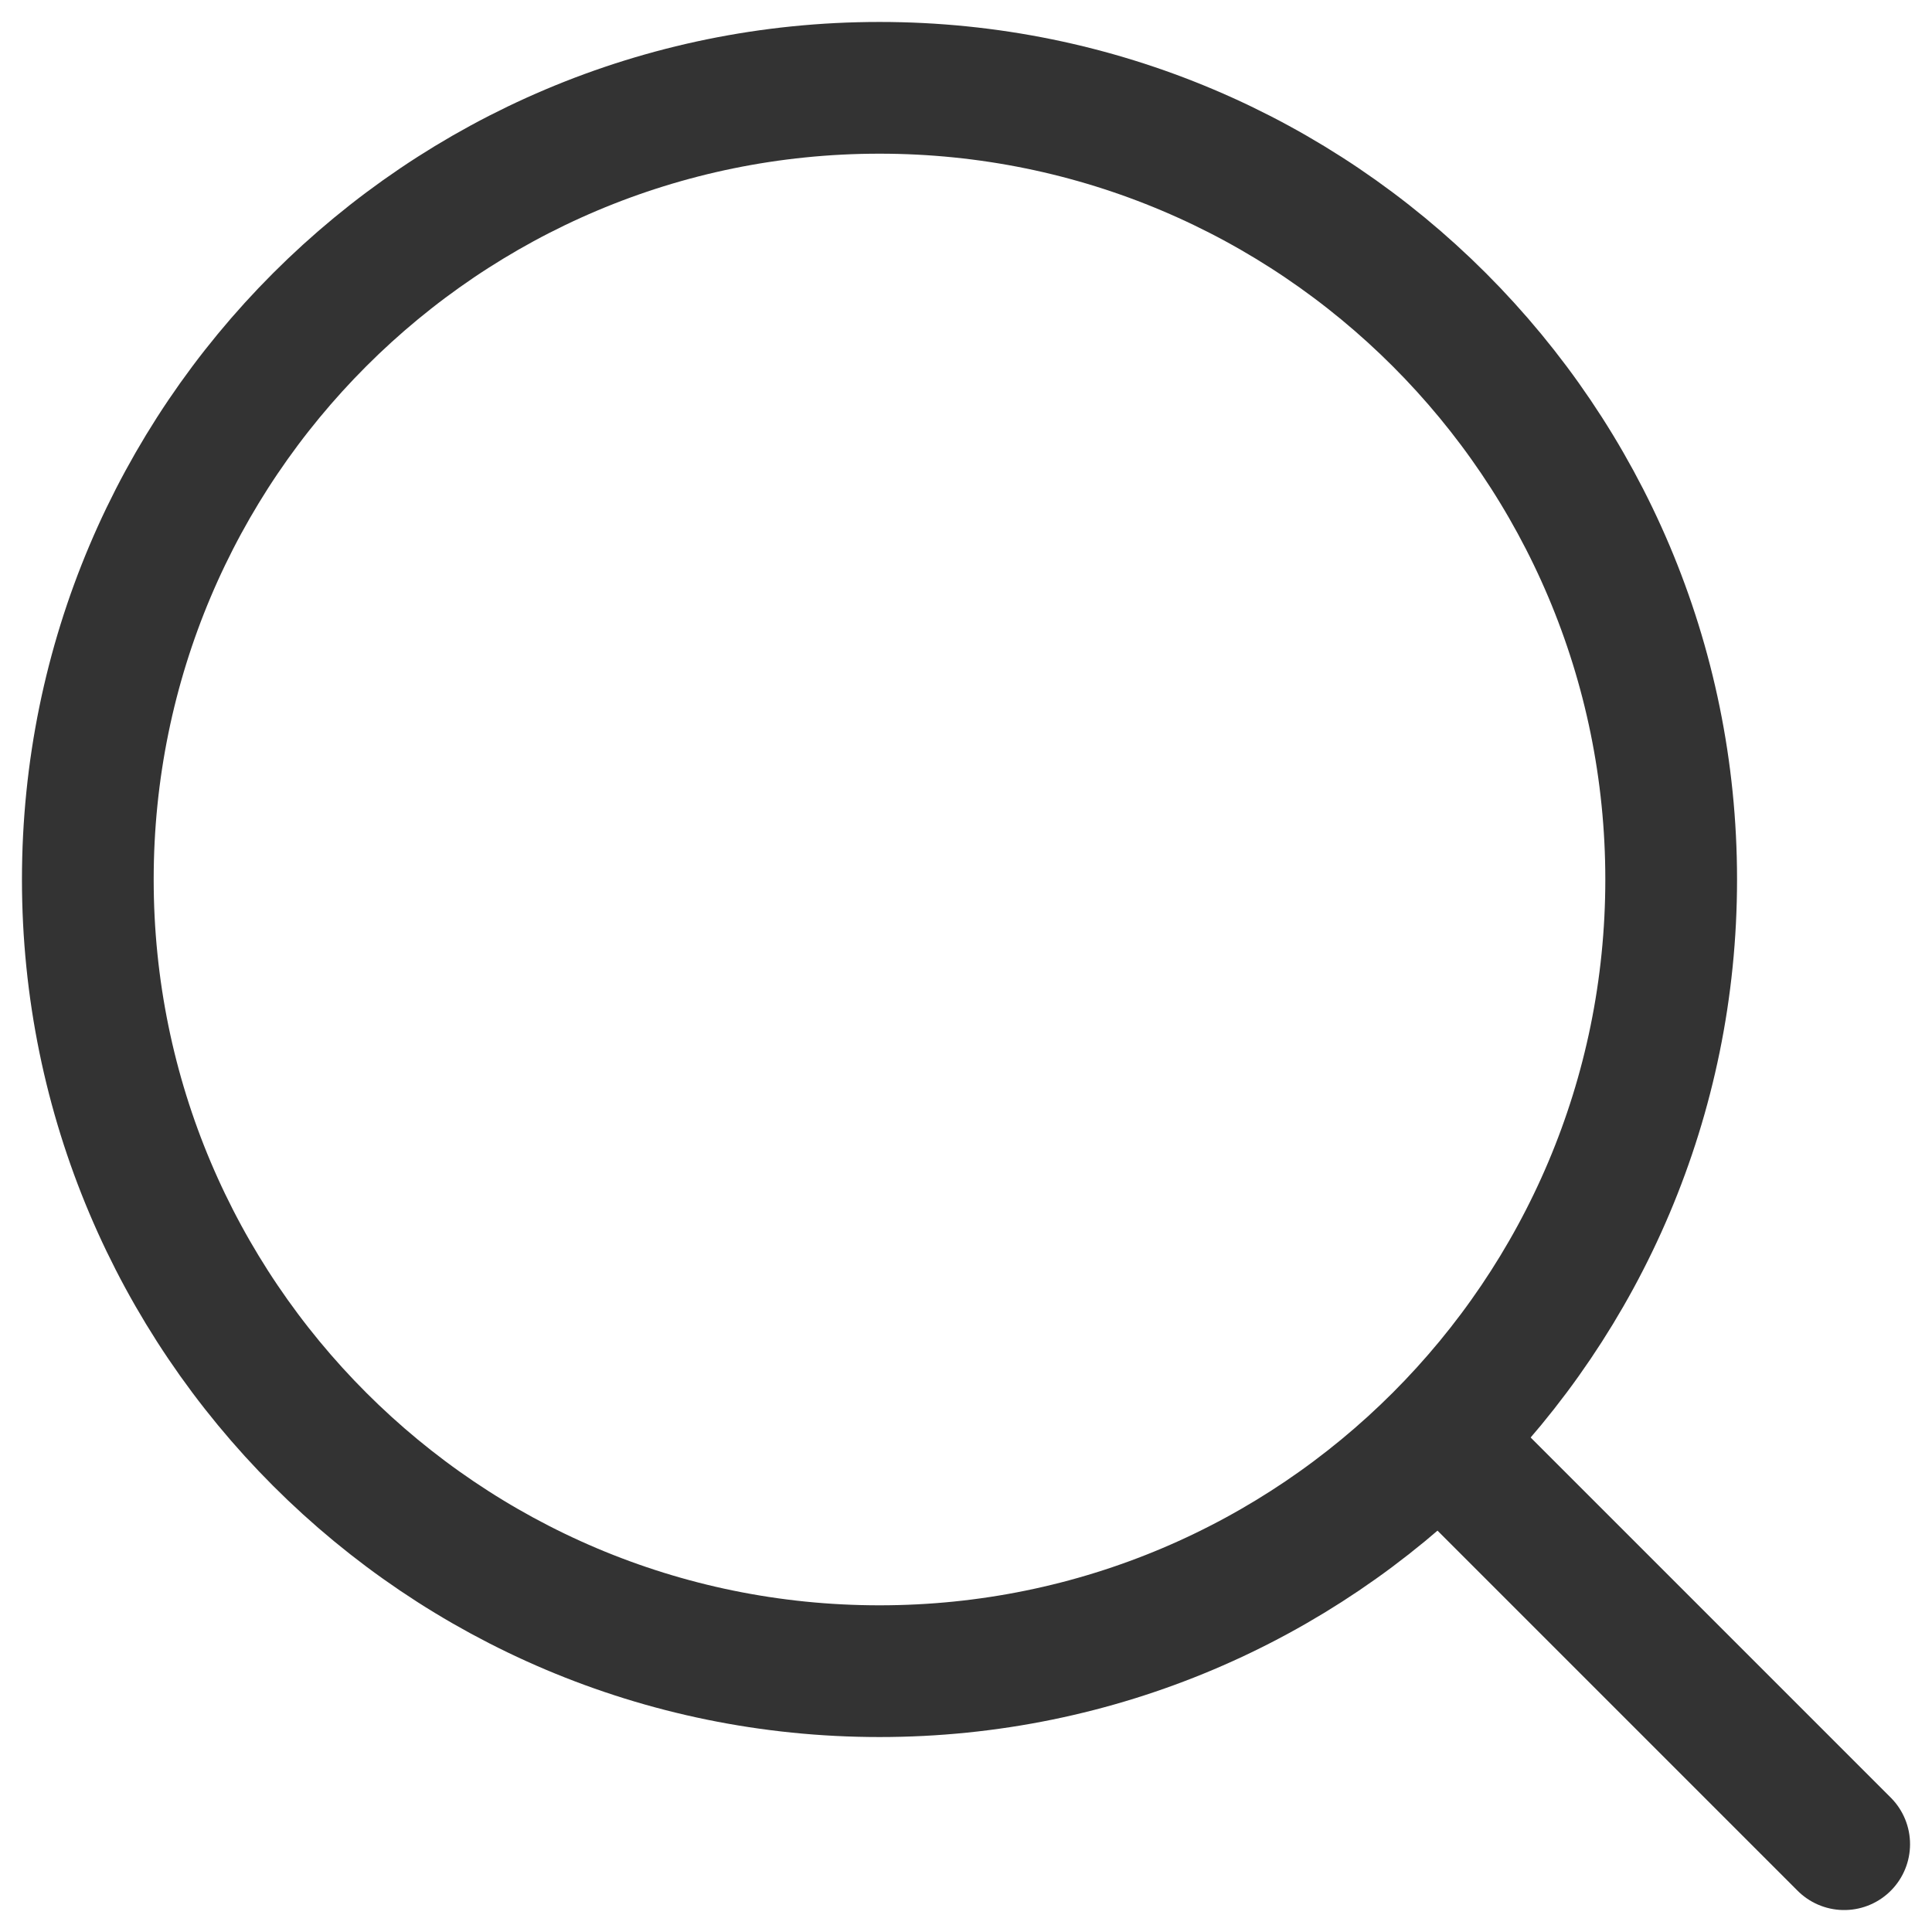
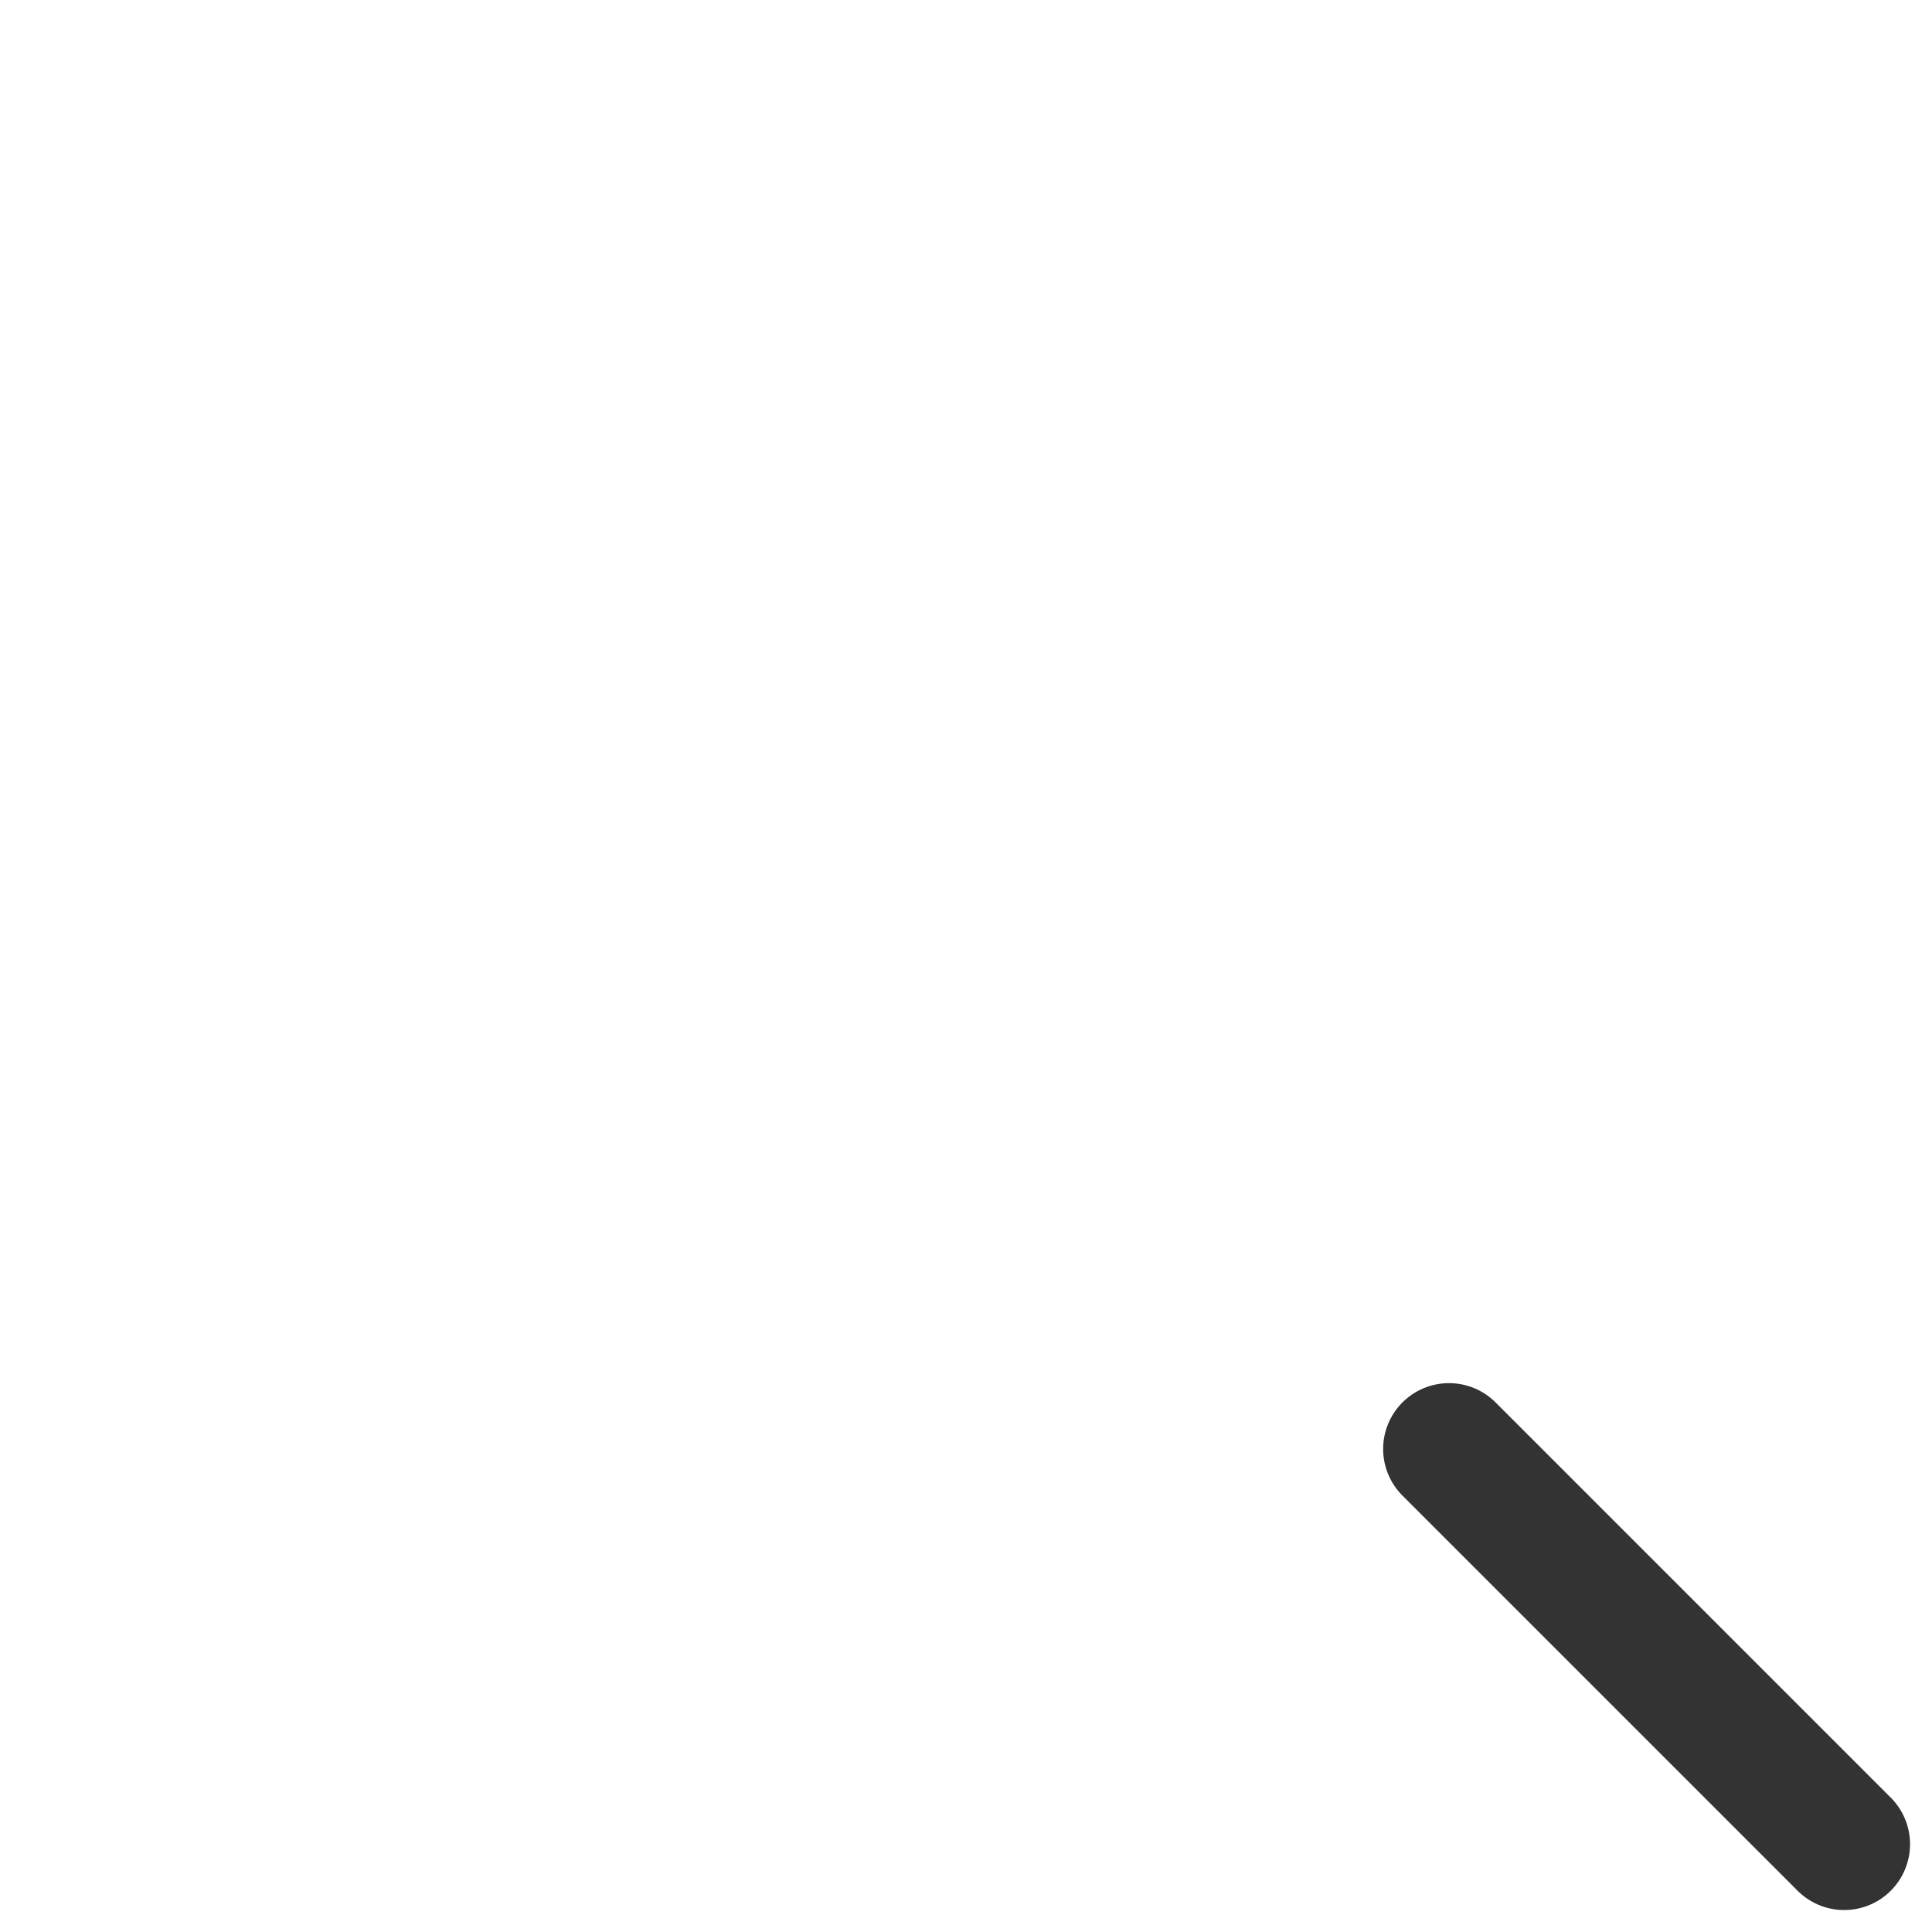
<svg xmlns="http://www.w3.org/2000/svg" width="22" height="22" viewBox="0 0 22 22" fill="none">
-   <path d="M10.015 19.03C14.994 19.03 19.03 14.994 19.03 10.015C19.03 5.036 14.994 1 10.015 1C5.036 1 1 5.036 1 10.015C1 14.994 5.036 19.03 10.015 19.03Z" stroke="#333333" stroke-width="1.5" stroke-linejoin="round" />
  <path d="M16.5 16.5L21 21" stroke="#333333" stroke-width="1.5" stroke-linecap="round" stroke-linejoin="round" />
</svg>